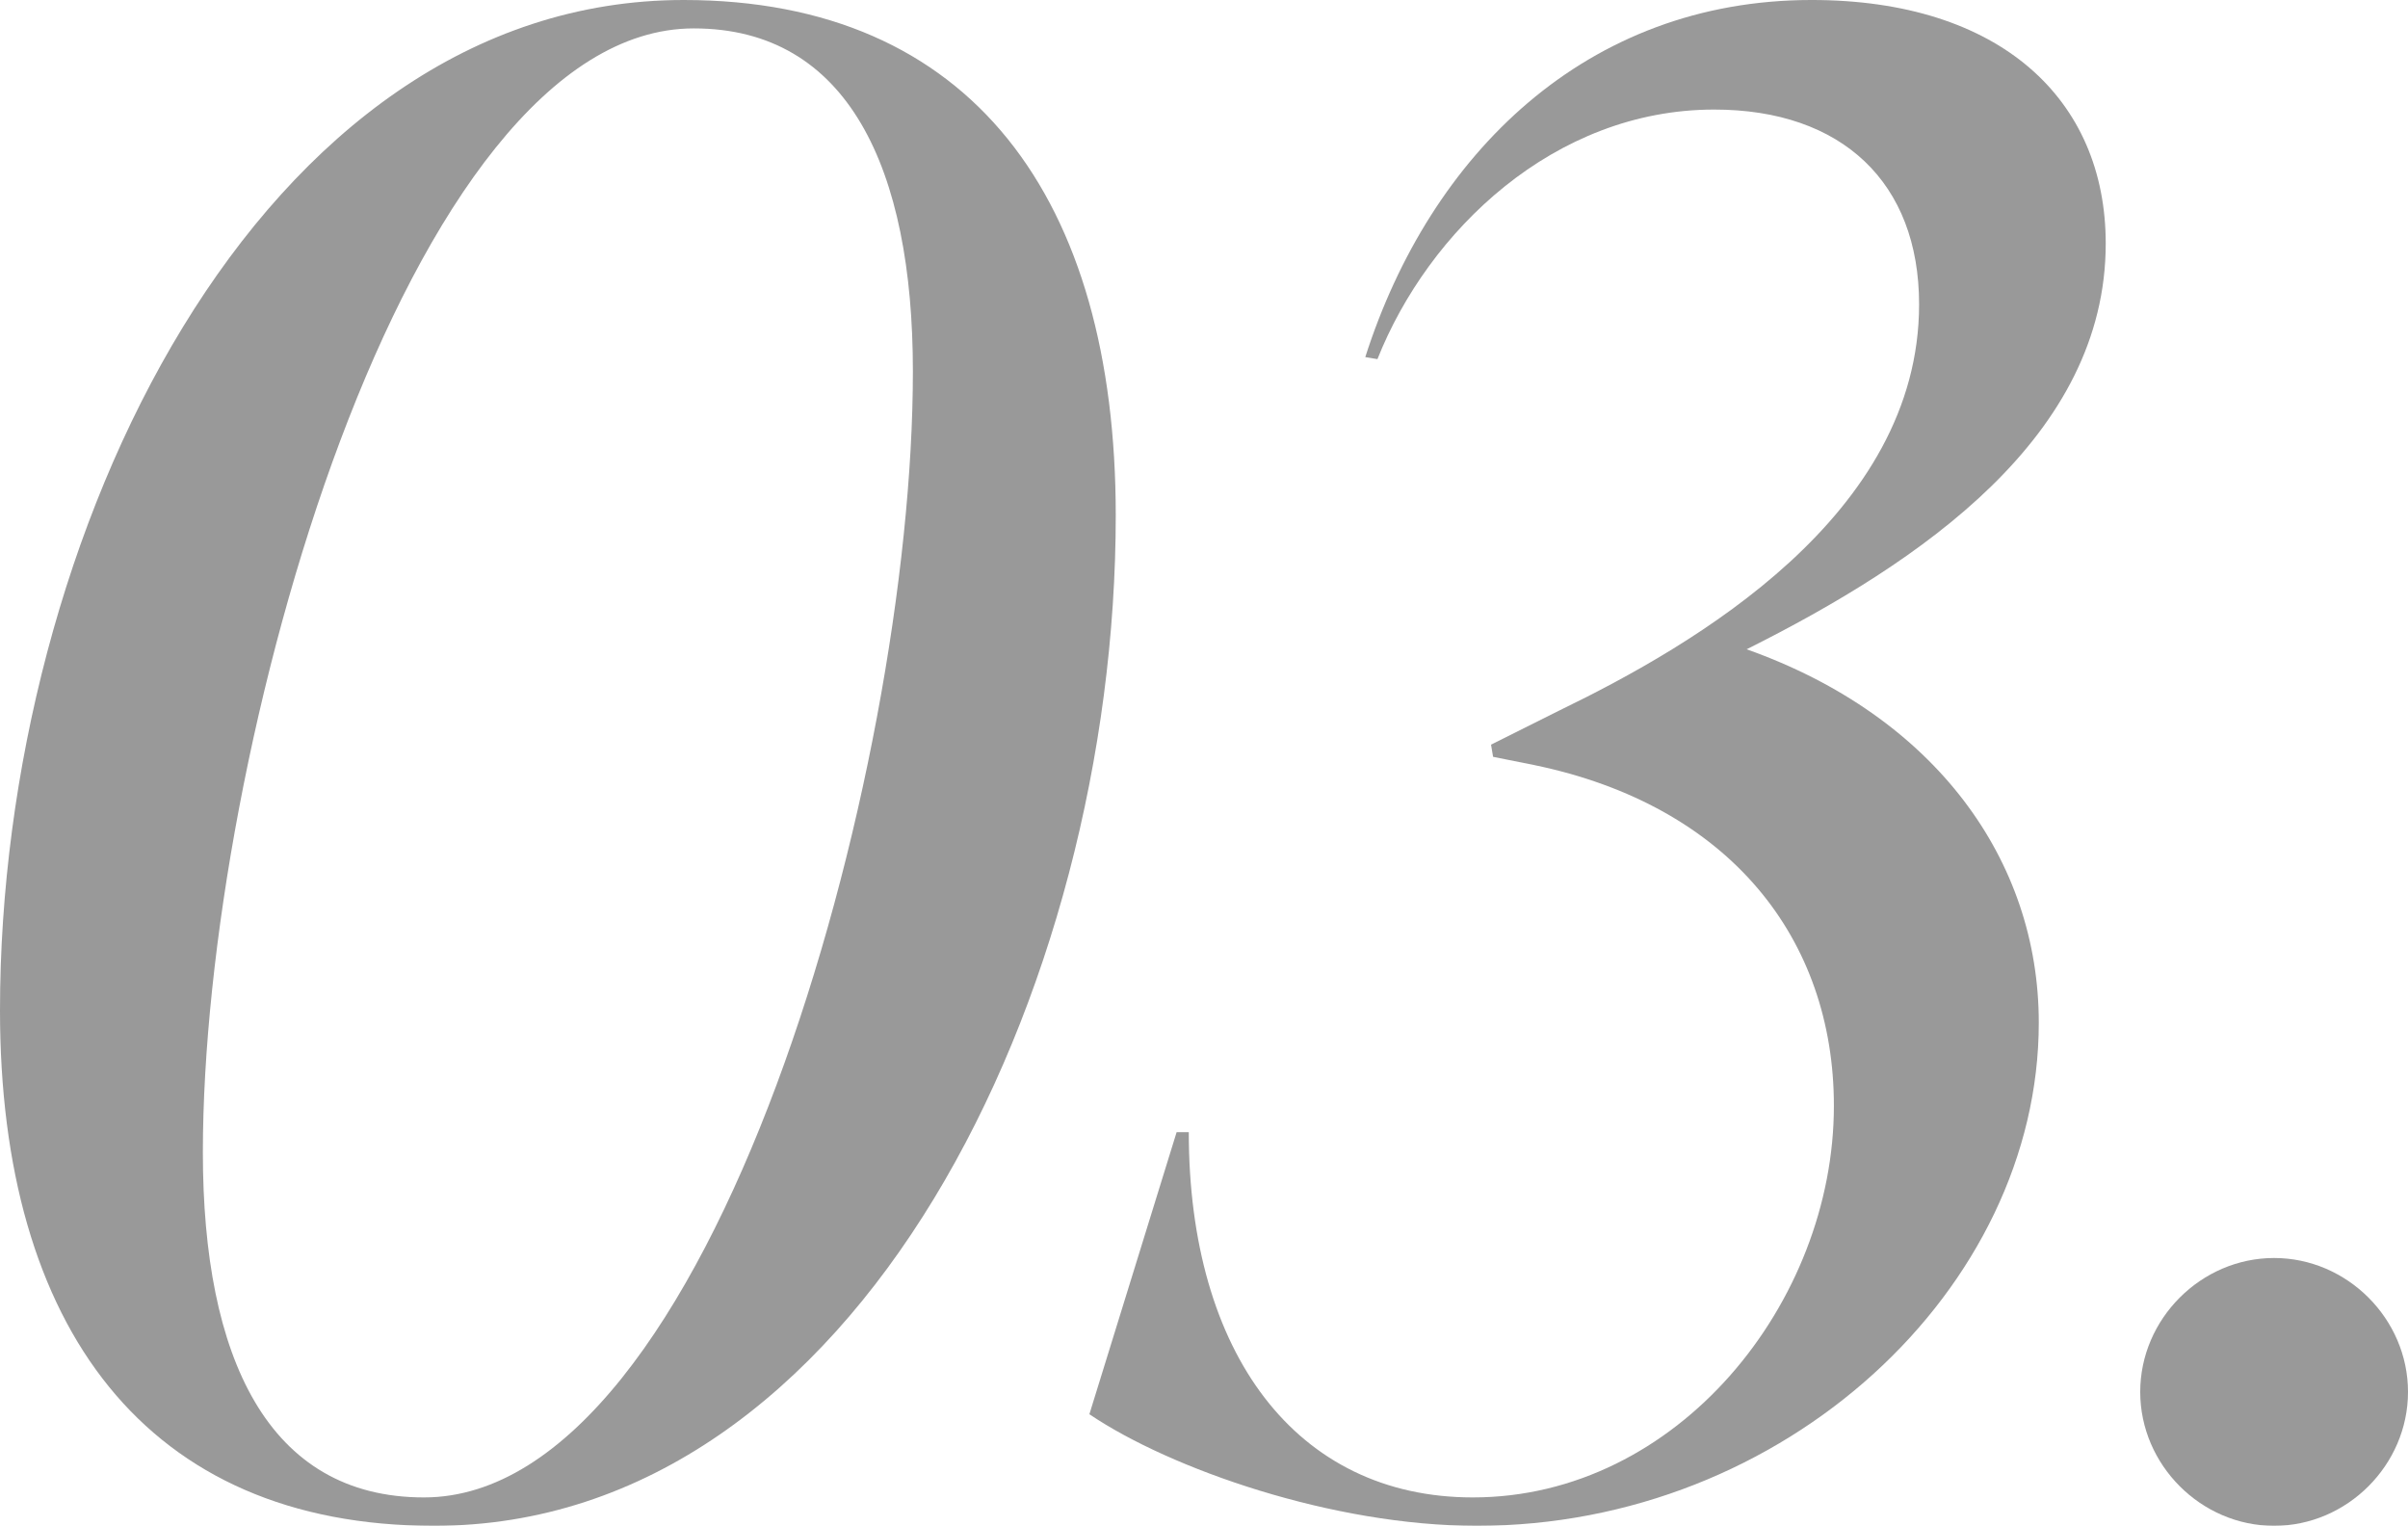
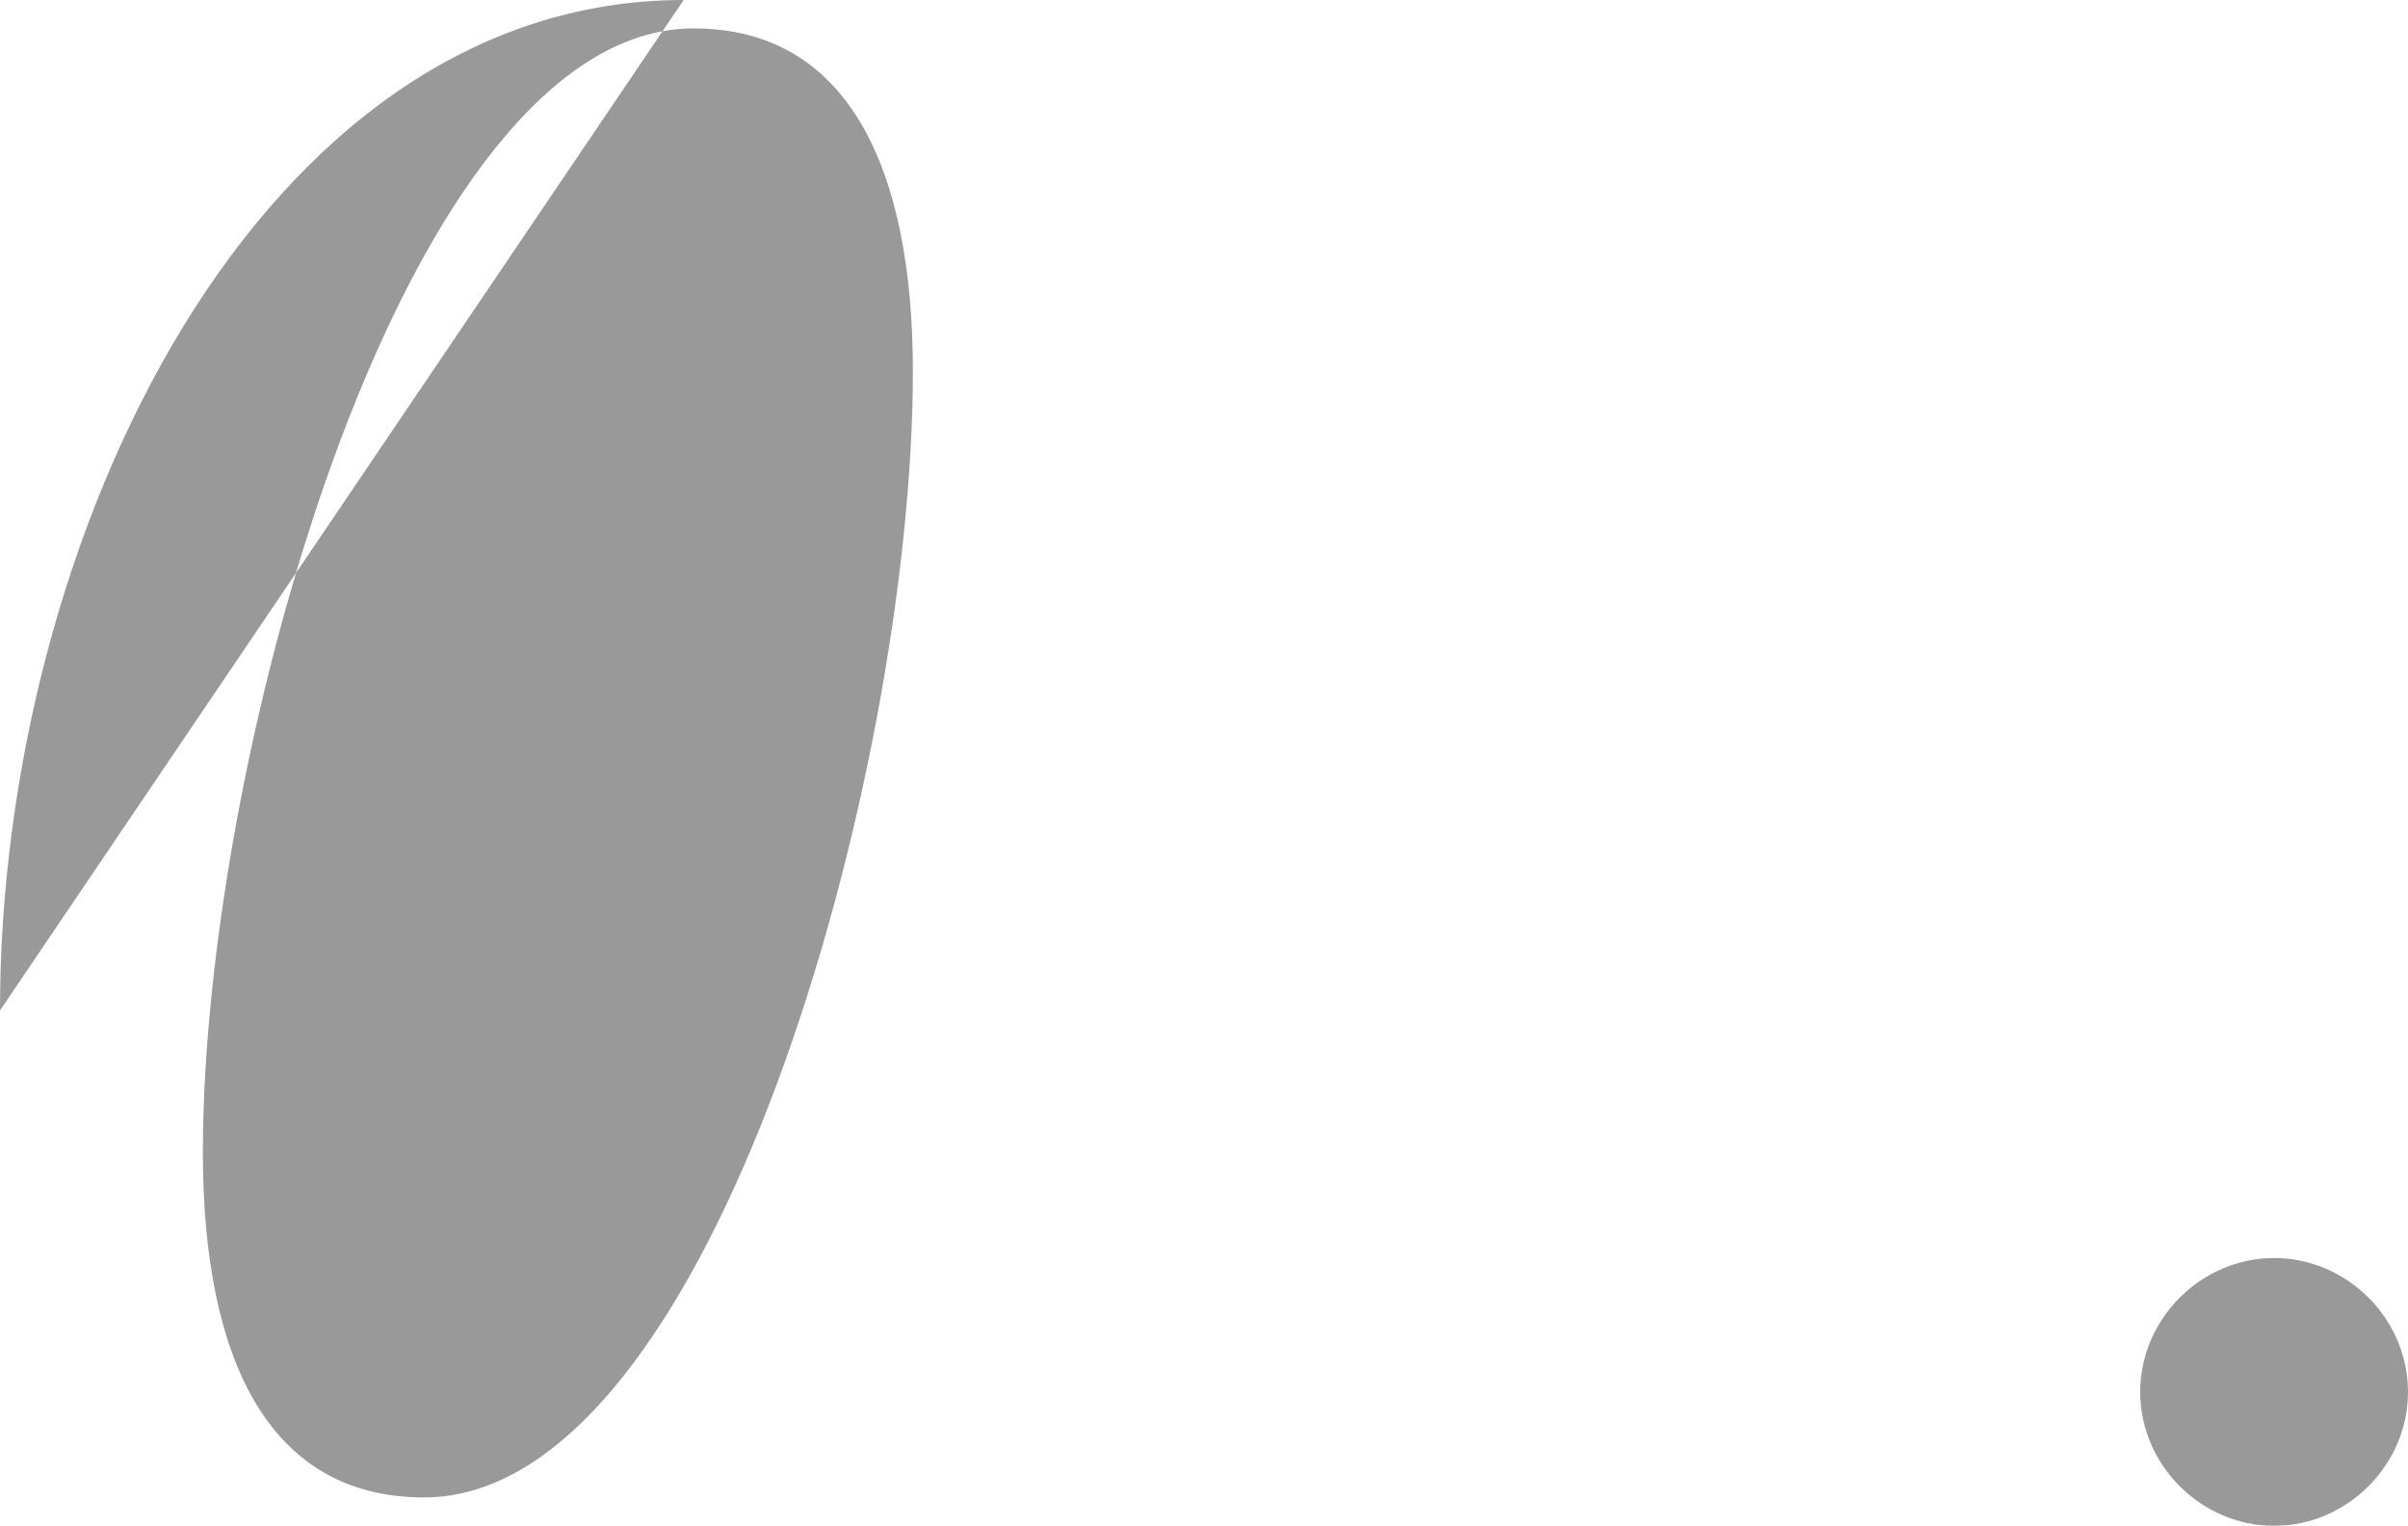
<svg xmlns="http://www.w3.org/2000/svg" id="_レイヤー_2" data-name="レイヤー 2" viewBox="0 0 59.35 37.6">
  <defs>
    <style>
      .cls-1 {
        fill: #000;
        stroke-width: 0px;
      }

      .cls-2 {
        opacity: .4;
      }
    </style>
  </defs>
  <g id="txt">
    <g class="cls-2">
      <g>
-         <path class="cls-1" d="M0,24.9C0,13.2,6.4,0,16.85,0c7.1,0,10.65,4.9,10.65,12.7,0,11.7-6.35,24.9-16.8,24.9-7.1,0-10.7-4.9-10.7-12.7ZM22.5,9.15c0-5-1.6-8.45-5.4-8.45C10,.7,5,18.55,5,28.4c0,5.05,1.6,8.5,5.45,8.5,7.1,0,12.05-17.85,12.05-27.75Z" />
-         <path class="cls-1" d="M50.25,25.2c0,6.55-6.25,12.4-13.85,12.4-3.55,0-7.55-1.4-9.55-2.75l2.15-6.95h.3c0,5.45,2.65,9,7,9,5.05,0,8.9-4.8,8.9-9.65,0-4.1-2.55-7.4-7.4-8.4l-1-.2-.05-.3,1.7-.85c3.3-1.6,8.85-4.8,8.85-10,0-3-1.9-4.8-5.05-4.8-3.95,0-7.05,3-8.3,6.15l-.3-.05c1.6-5,5.45-8.8,11-8.8,4.65,0,7.25,2.45,7.25,6,0,4.75-4.55,7.85-8.85,10,4.65,1.65,7.2,5.2,7.2,9.2Z" />
+         <path class="cls-1" d="M0,24.9C0,13.2,6.4,0,16.85,0ZM22.5,9.15c0-5-1.6-8.45-5.4-8.45C10,.7,5,18.55,5,28.4c0,5.05,1.6,8.5,5.45,8.5,7.1,0,12.05-17.85,12.05-27.75Z" />
        <path class="cls-1" d="M52.75,34.3c0-1.8,1.5-3.3,3.3-3.3s3.3,1.5,3.3,3.3-1.5,3.3-3.3,3.3-3.3-1.5-3.3-3.3Z" />
      </g>
    </g>
  </g>
</svg>